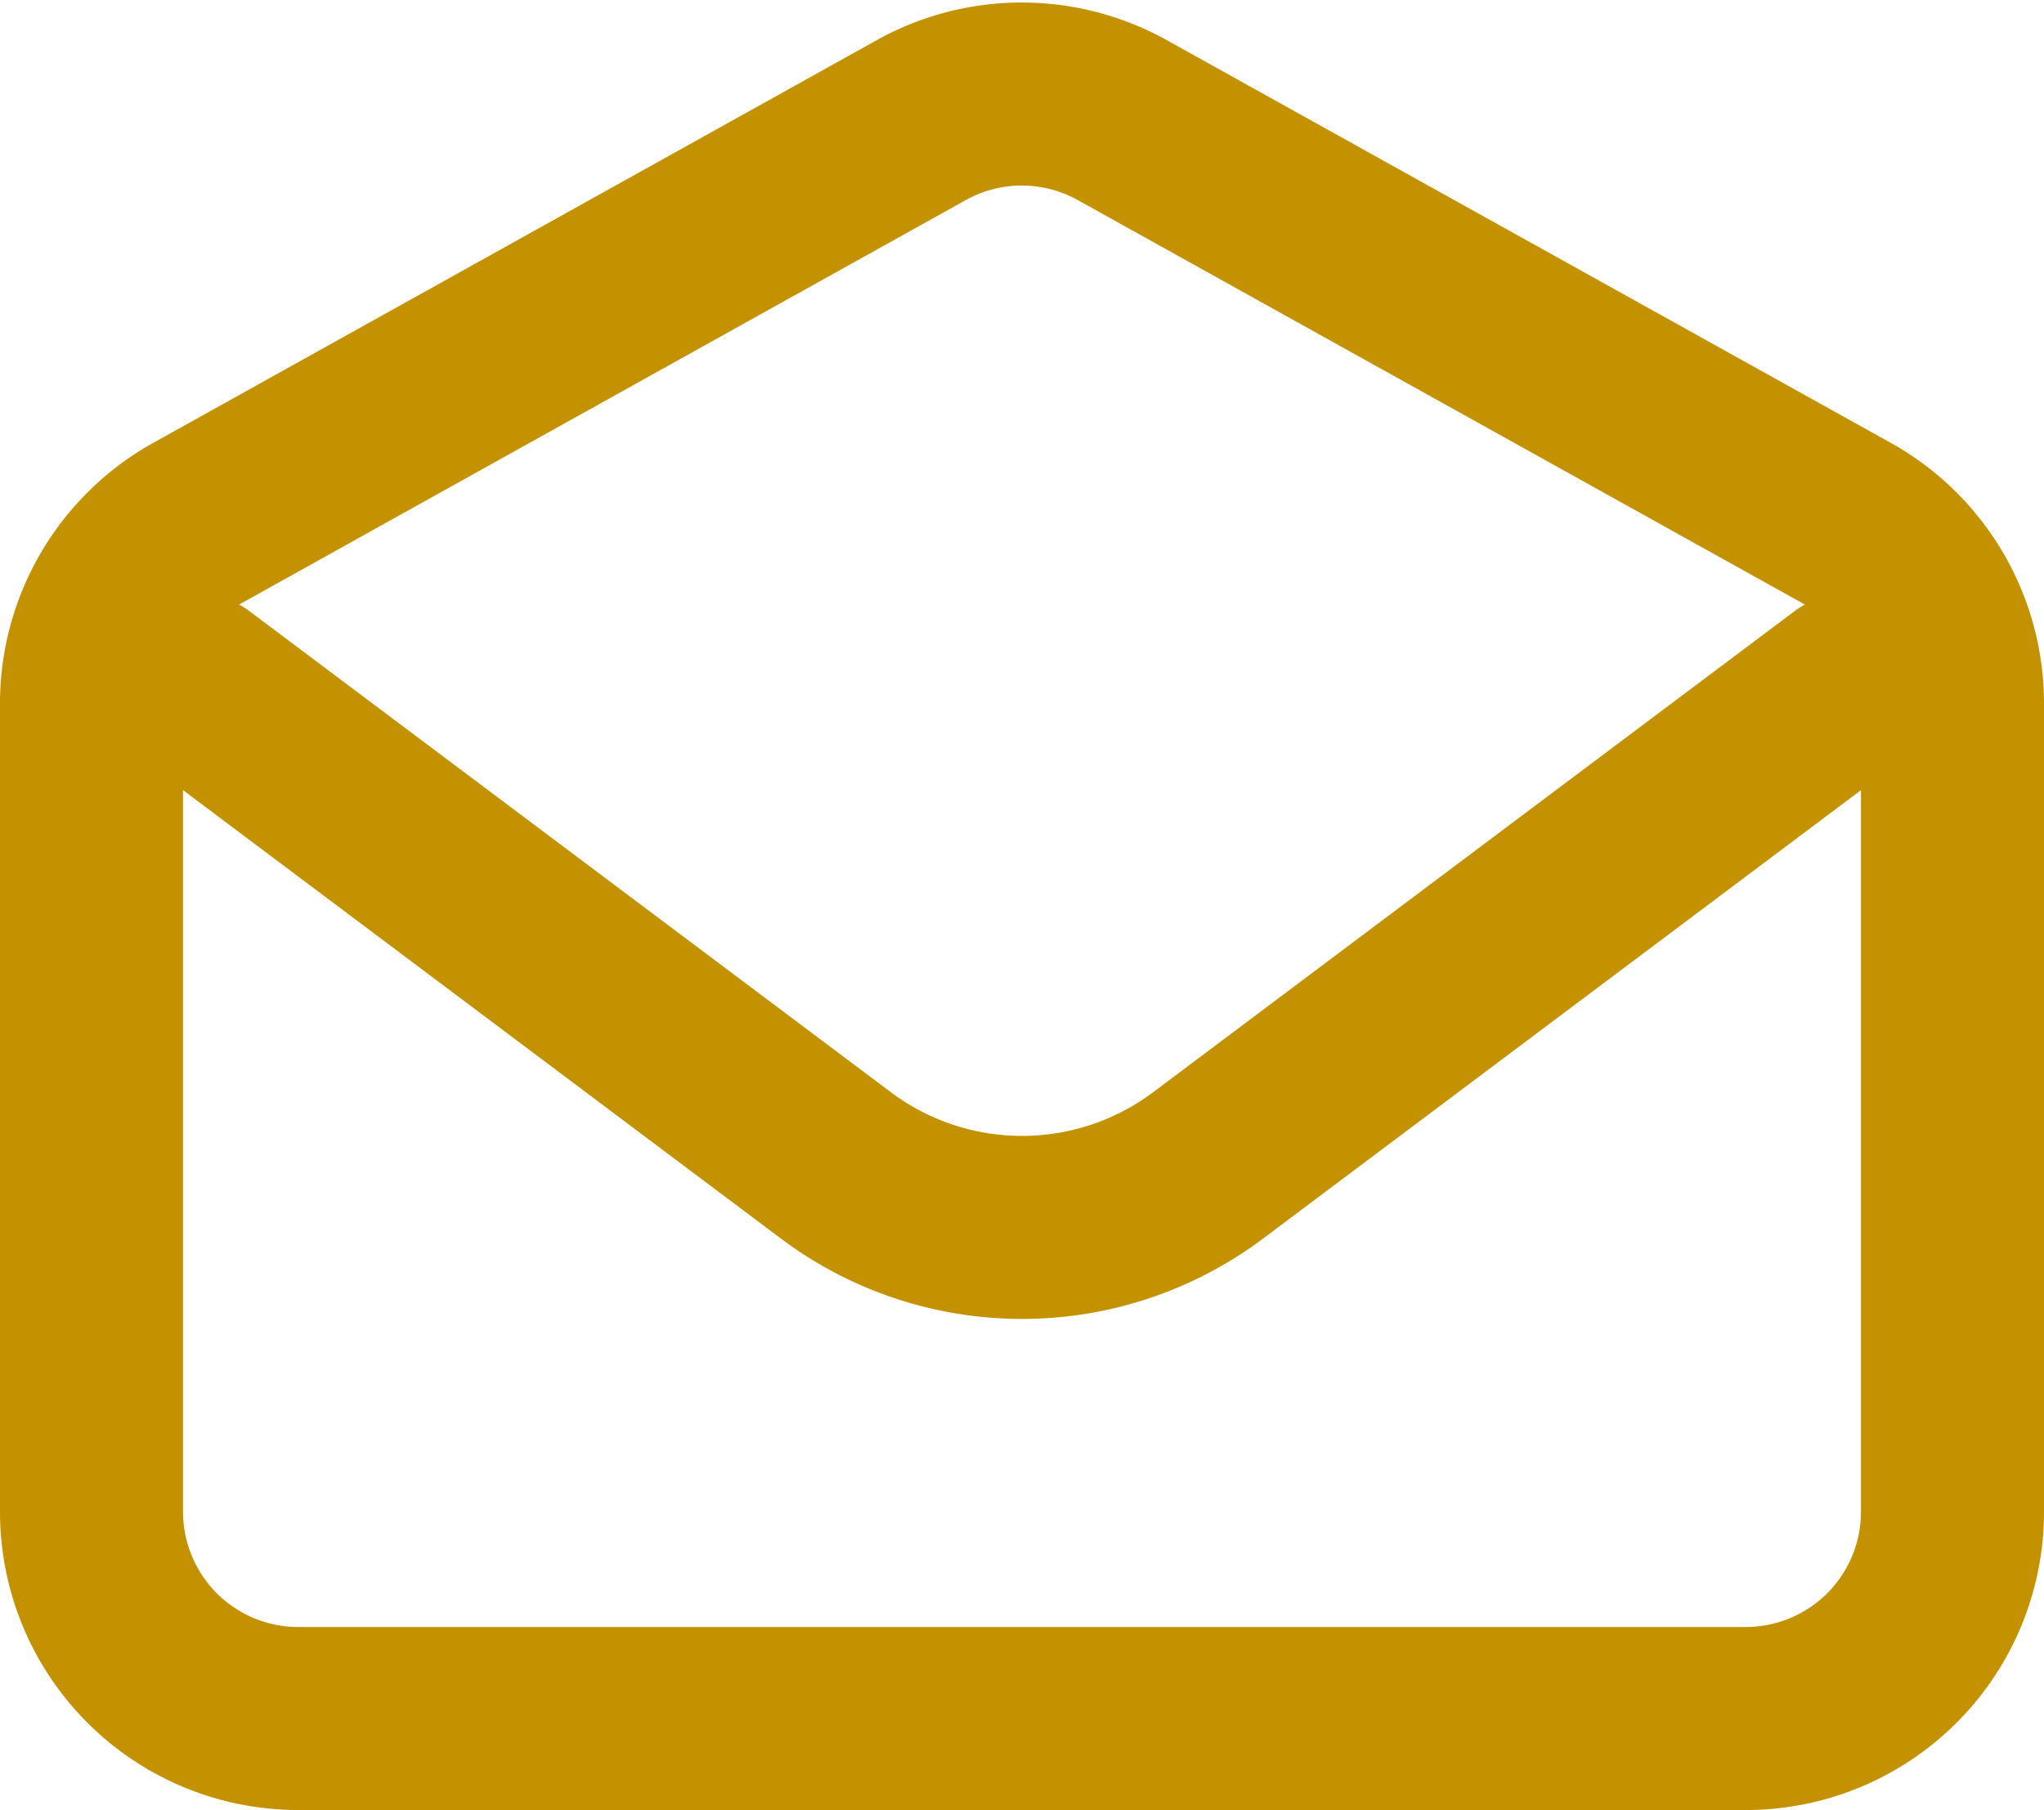
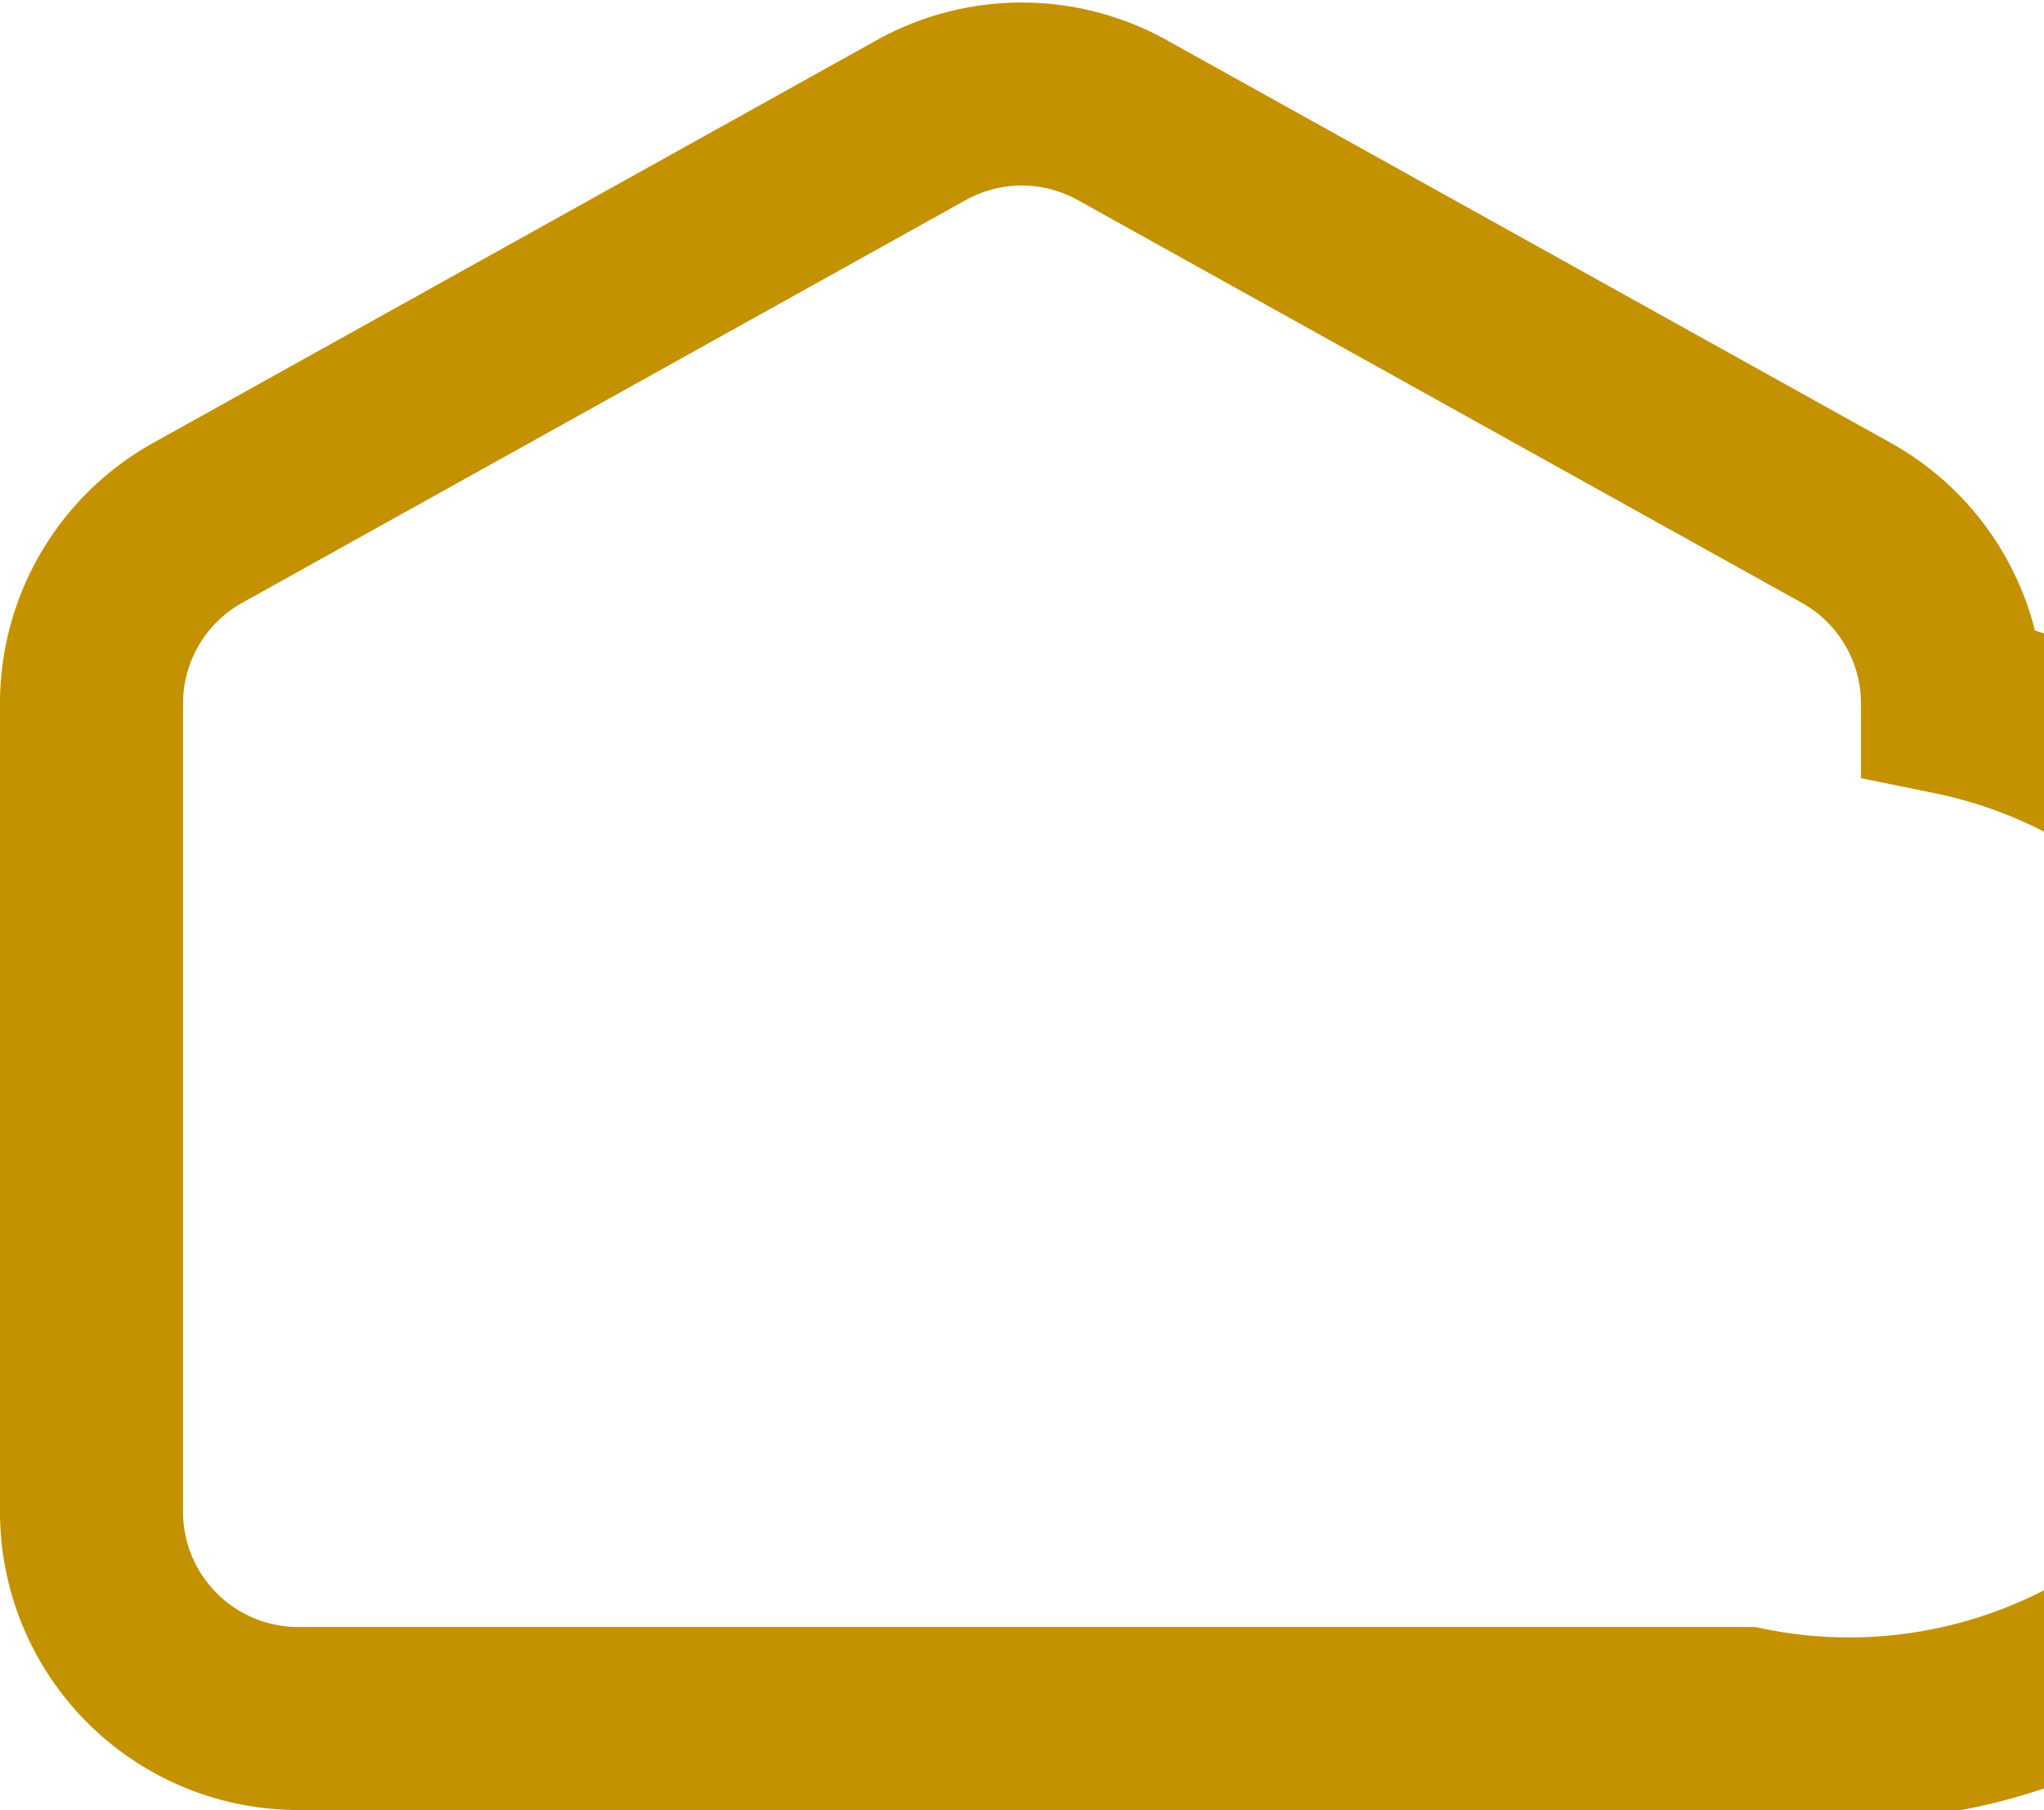
<svg xmlns="http://www.w3.org/2000/svg" width="16.75" height="14.834" viewBox="0 0 16.75 14.834">
  <g id="email-open-svgrepo-com" transform="translate(-2.25 -2.516)">
-     <path id="Path_5188" data-name="Path 5188" d="M4,9l5.253,3.94a2.542,2.542,0,0,0,3.05,0L17.556,9" transform="translate(-0.153 -0.873)" fill="none" stroke="#c49200" stroke-linecap="round" stroke-linejoin="round" stroke-width="1.5" />
-     <path id="Path_5189" data-name="Path 5189" d="M3,8.277A1.694,1.694,0,0,1,3.872,6.8L9.8,3.5a1.694,1.694,0,0,1,1.646,0L17.378,6.8a1.694,1.694,0,0,1,.872,1.481v6.628A1.694,1.694,0,0,1,16.556,16.6H4.694A1.694,1.694,0,0,1,3,14.905Z" transform="translate(0 0)" fill="none" stroke="#c49200" stroke-linecap="round" stroke-width="1.5" />
+     <path id="Path_5189" data-name="Path 5189" d="M3,8.277A1.694,1.694,0,0,1,3.872,6.8L9.8,3.5a1.694,1.694,0,0,1,1.646,0L17.378,6.8a1.694,1.694,0,0,1,.872,1.481A1.694,1.694,0,0,1,16.556,16.6H4.694A1.694,1.694,0,0,1,3,14.905Z" transform="translate(0 0)" fill="none" stroke="#c49200" stroke-linecap="round" stroke-width="1.5" />
  </g>
</svg>